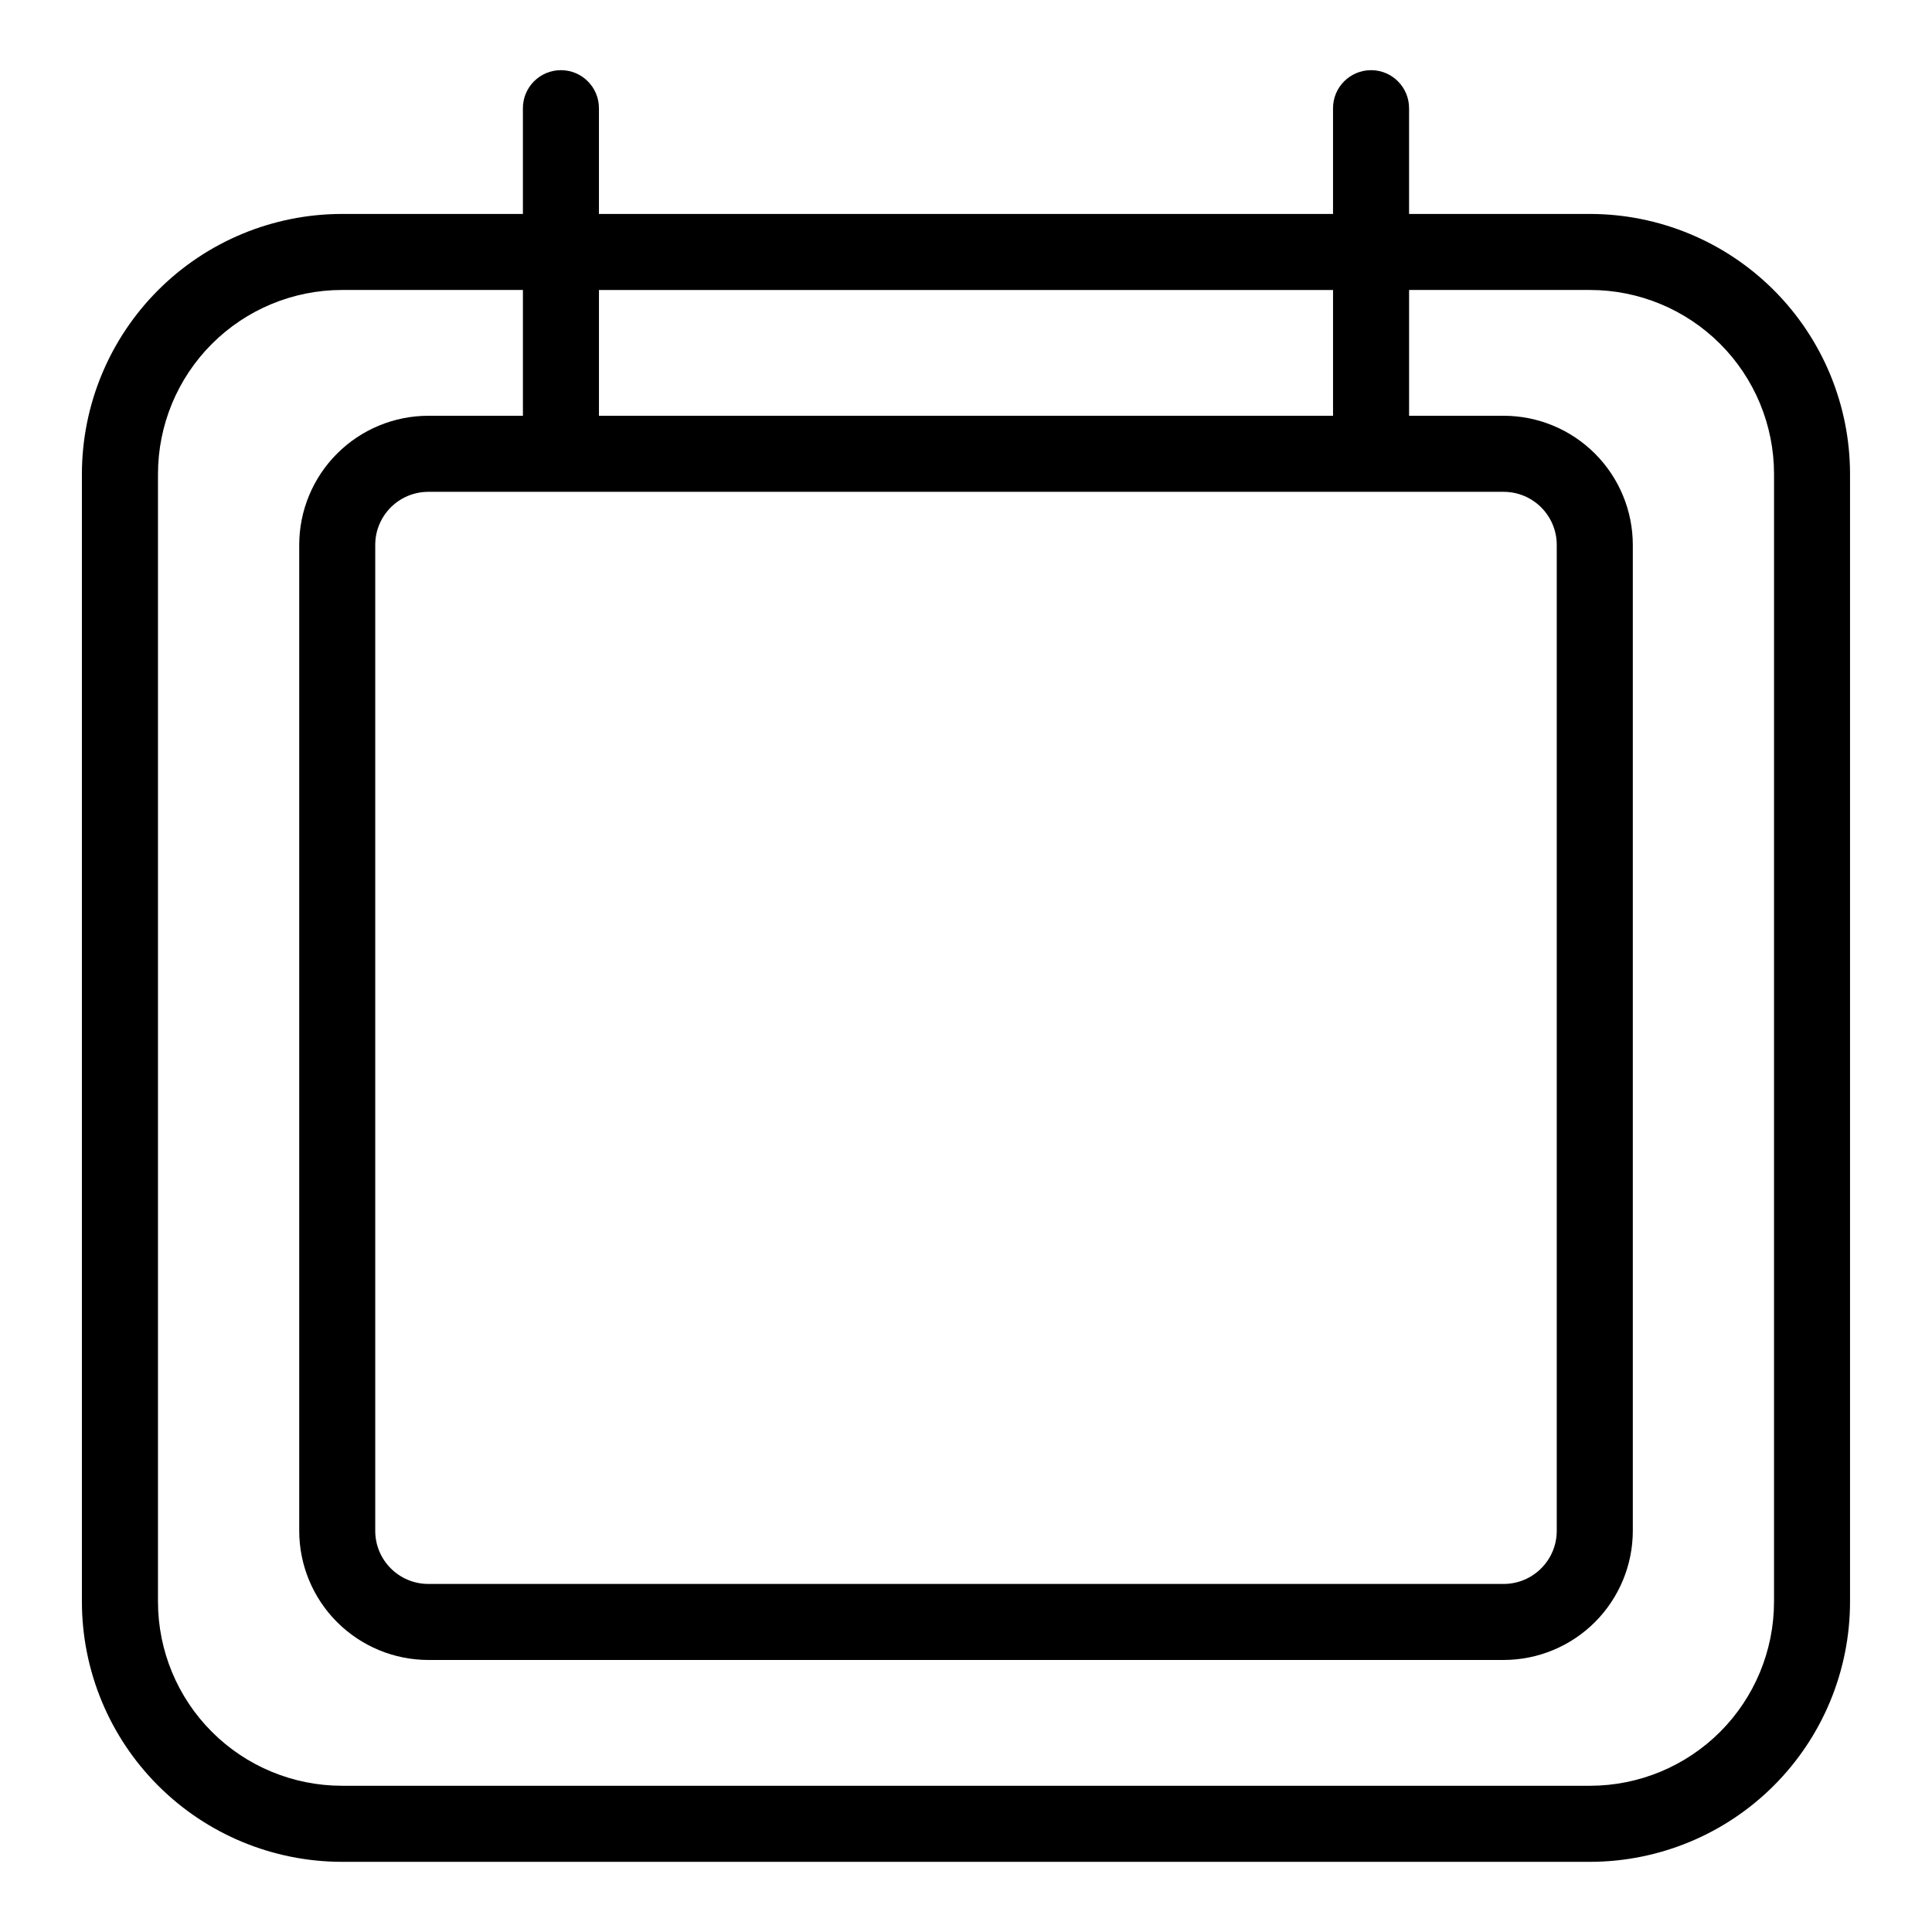
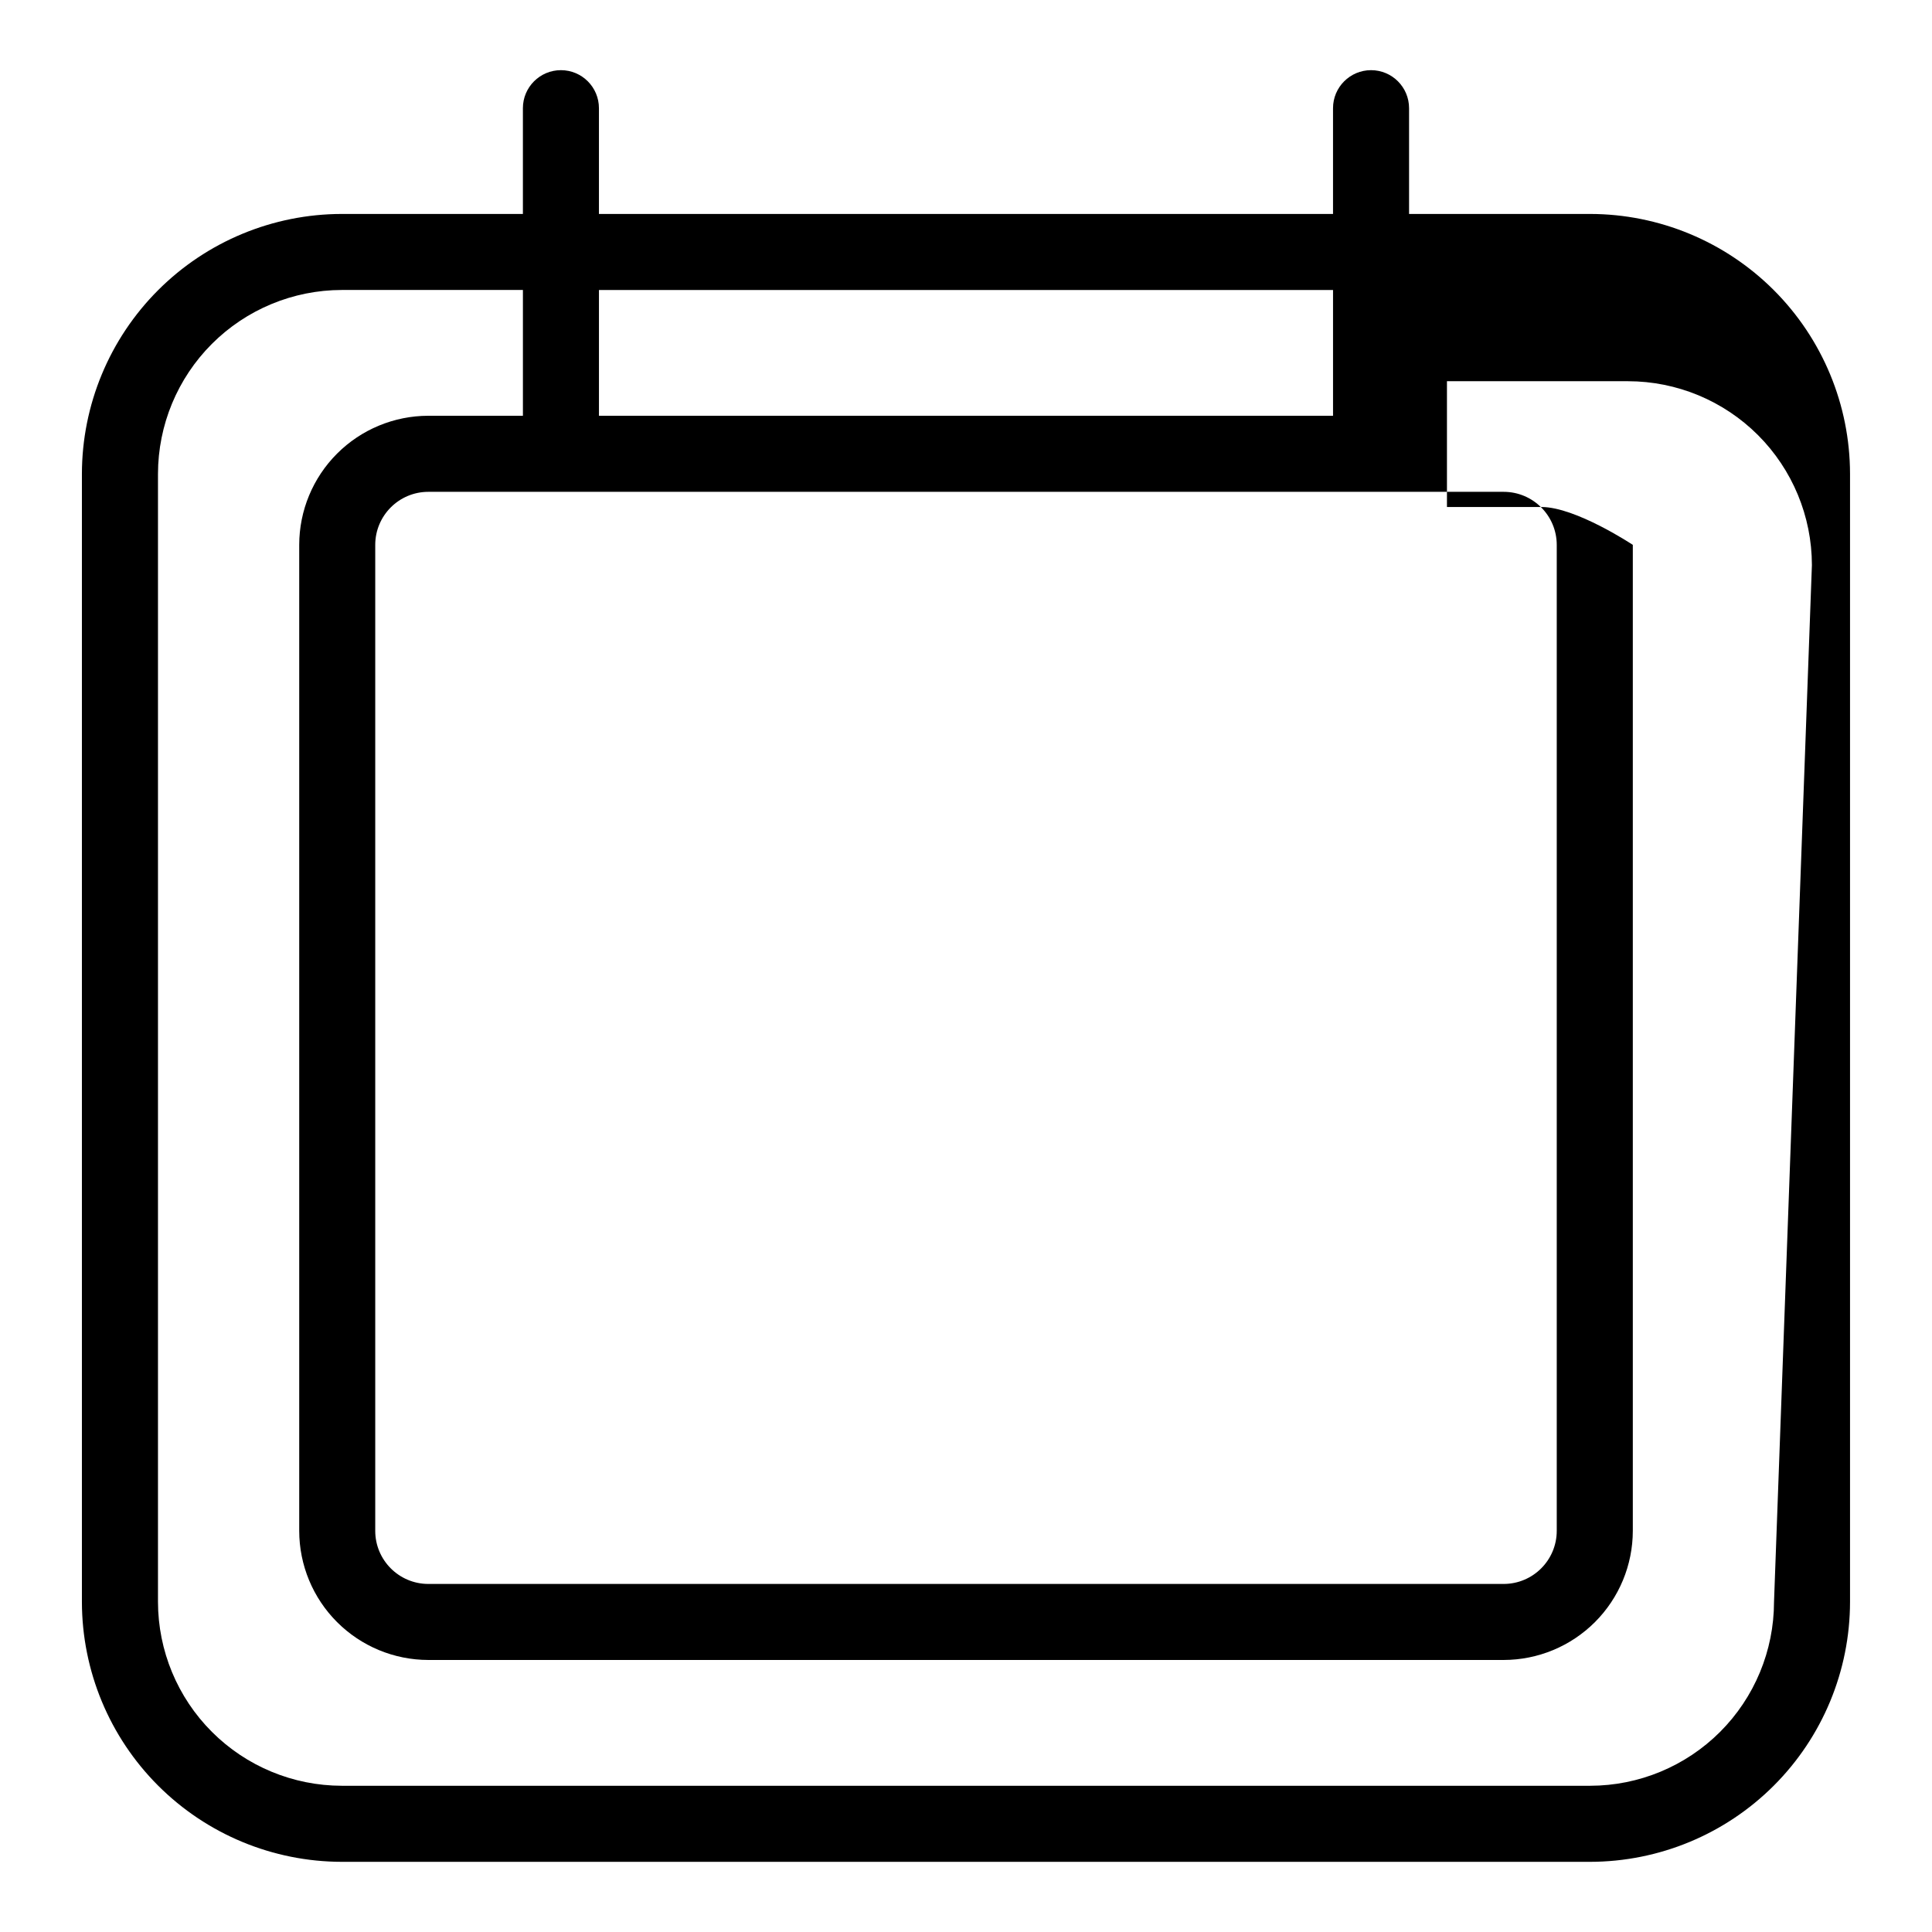
<svg xmlns="http://www.w3.org/2000/svg" fill="#000000" width="800px" height="800px" version="1.1" viewBox="144 144 512 512">
-   <path d="m565.41 200.7h-47.992v-28.027c0-5.566-4.508-10.078-10.074-10.078s-10.078 4.512-10.078 10.078v28.027h-194.54v-28.027c0-5.566-4.512-10.078-10.078-10.078-5.562 0-10.074 4.512-10.074 10.078v28.027h-47.992c-18.258 0.02-35.766 7.281-48.676 20.195-12.914 12.914-20.176 30.418-20.199 48.68v298.95c0.023 18.262 7.285 35.77 20.195 48.68 12.914 12.914 30.422 20.176 48.68 20.199h330.82c18.262-0.023 35.766-7.285 48.68-20.199 12.91-12.91 20.176-30.418 20.195-48.68v-298.95c-0.02-18.262-7.285-35.766-20.195-48.68-12.914-12.914-30.422-20.176-48.68-20.195zm-68.141 20.152v33.336h-194.54v-33.336zm45.227 53.488h-0.004c7.762 0.008 14.051 6.297 14.062 14.059v261.3c-0.012 7.762-6.301 14.055-14.062 14.062h-284.99c-7.762-0.008-14.051-6.301-14.059-14.062v-261.3c0.008-7.762 6.297-14.051 14.059-14.059zm71.637 294.18c-0.016 12.918-5.152 25.305-14.285 34.438-9.137 9.137-21.52 14.273-34.438 14.289h-330.82c-12.918-0.016-25.301-5.152-34.434-14.289-9.137-9.133-14.273-21.52-14.289-34.438v-298.95c0.016-12.918 5.152-25.301 14.289-34.438 9.133-9.133 21.52-14.273 34.434-14.285h47.988v33.336h-25.07c-9.07 0.008-17.766 3.617-24.18 10.031-6.414 6.414-10.023 15.109-10.031 24.18v261.3c0.008 9.07 3.617 17.766 10.031 24.18 6.414 6.414 15.109 10.023 24.18 10.035h284.99c9.07-0.012 17.766-3.621 24.18-10.035 6.414-6.414 10.023-15.109 10.035-24.18v-261.3c-0.012-9.07-3.621-17.766-10.035-24.18s-15.109-10.023-24.18-10.031h-25.074v-33.336h47.992c12.918 0.012 25.301 5.152 34.438 14.285 9.133 9.137 14.27 21.52 14.285 34.438z" />
+   <path d="m565.41 200.7h-47.992v-28.027c0-5.566-4.508-10.078-10.074-10.078s-10.078 4.512-10.078 10.078v28.027h-194.54v-28.027c0-5.566-4.512-10.078-10.078-10.078-5.562 0-10.074 4.512-10.074 10.078v28.027h-47.992c-18.258 0.02-35.766 7.281-48.676 20.195-12.914 12.914-20.176 30.418-20.199 48.68v298.95c0.023 18.262 7.285 35.77 20.195 48.68 12.914 12.914 30.422 20.176 48.68 20.199h330.82c18.262-0.023 35.766-7.285 48.68-20.199 12.91-12.91 20.176-30.418 20.195-48.68v-298.95c-0.02-18.262-7.285-35.766-20.195-48.68-12.914-12.914-30.422-20.176-48.68-20.195zm-68.141 20.152v33.336h-194.54v-33.336zm45.227 53.488h-0.004c7.762 0.008 14.051 6.297 14.062 14.059v261.3c-0.012 7.762-6.301 14.055-14.062 14.062h-284.99c-7.762-0.008-14.051-6.301-14.059-14.062v-261.3c0.008-7.762 6.297-14.051 14.059-14.059zm71.637 294.18c-0.016 12.918-5.152 25.305-14.285 34.438-9.137 9.137-21.52 14.273-34.438 14.289h-330.82c-12.918-0.016-25.301-5.152-34.434-14.289-9.137-9.133-14.273-21.52-14.289-34.438v-298.95c0.016-12.918 5.152-25.301 14.289-34.438 9.133-9.133 21.52-14.273 34.434-14.285h47.988v33.336h-25.07c-9.07 0.008-17.766 3.617-24.18 10.031-6.414 6.414-10.023 15.109-10.031 24.18v261.3c0.008 9.07 3.617 17.766 10.031 24.18 6.414 6.414 15.109 10.023 24.18 10.035h284.99c9.07-0.012 17.766-3.621 24.18-10.035 6.414-6.414 10.023-15.109 10.035-24.18v-261.3s-15.109-10.023-24.18-10.031h-25.074v-33.336h47.992c12.918 0.012 25.301 5.152 34.438 14.285 9.133 9.137 14.27 21.52 14.285 34.438z" />
</svg>